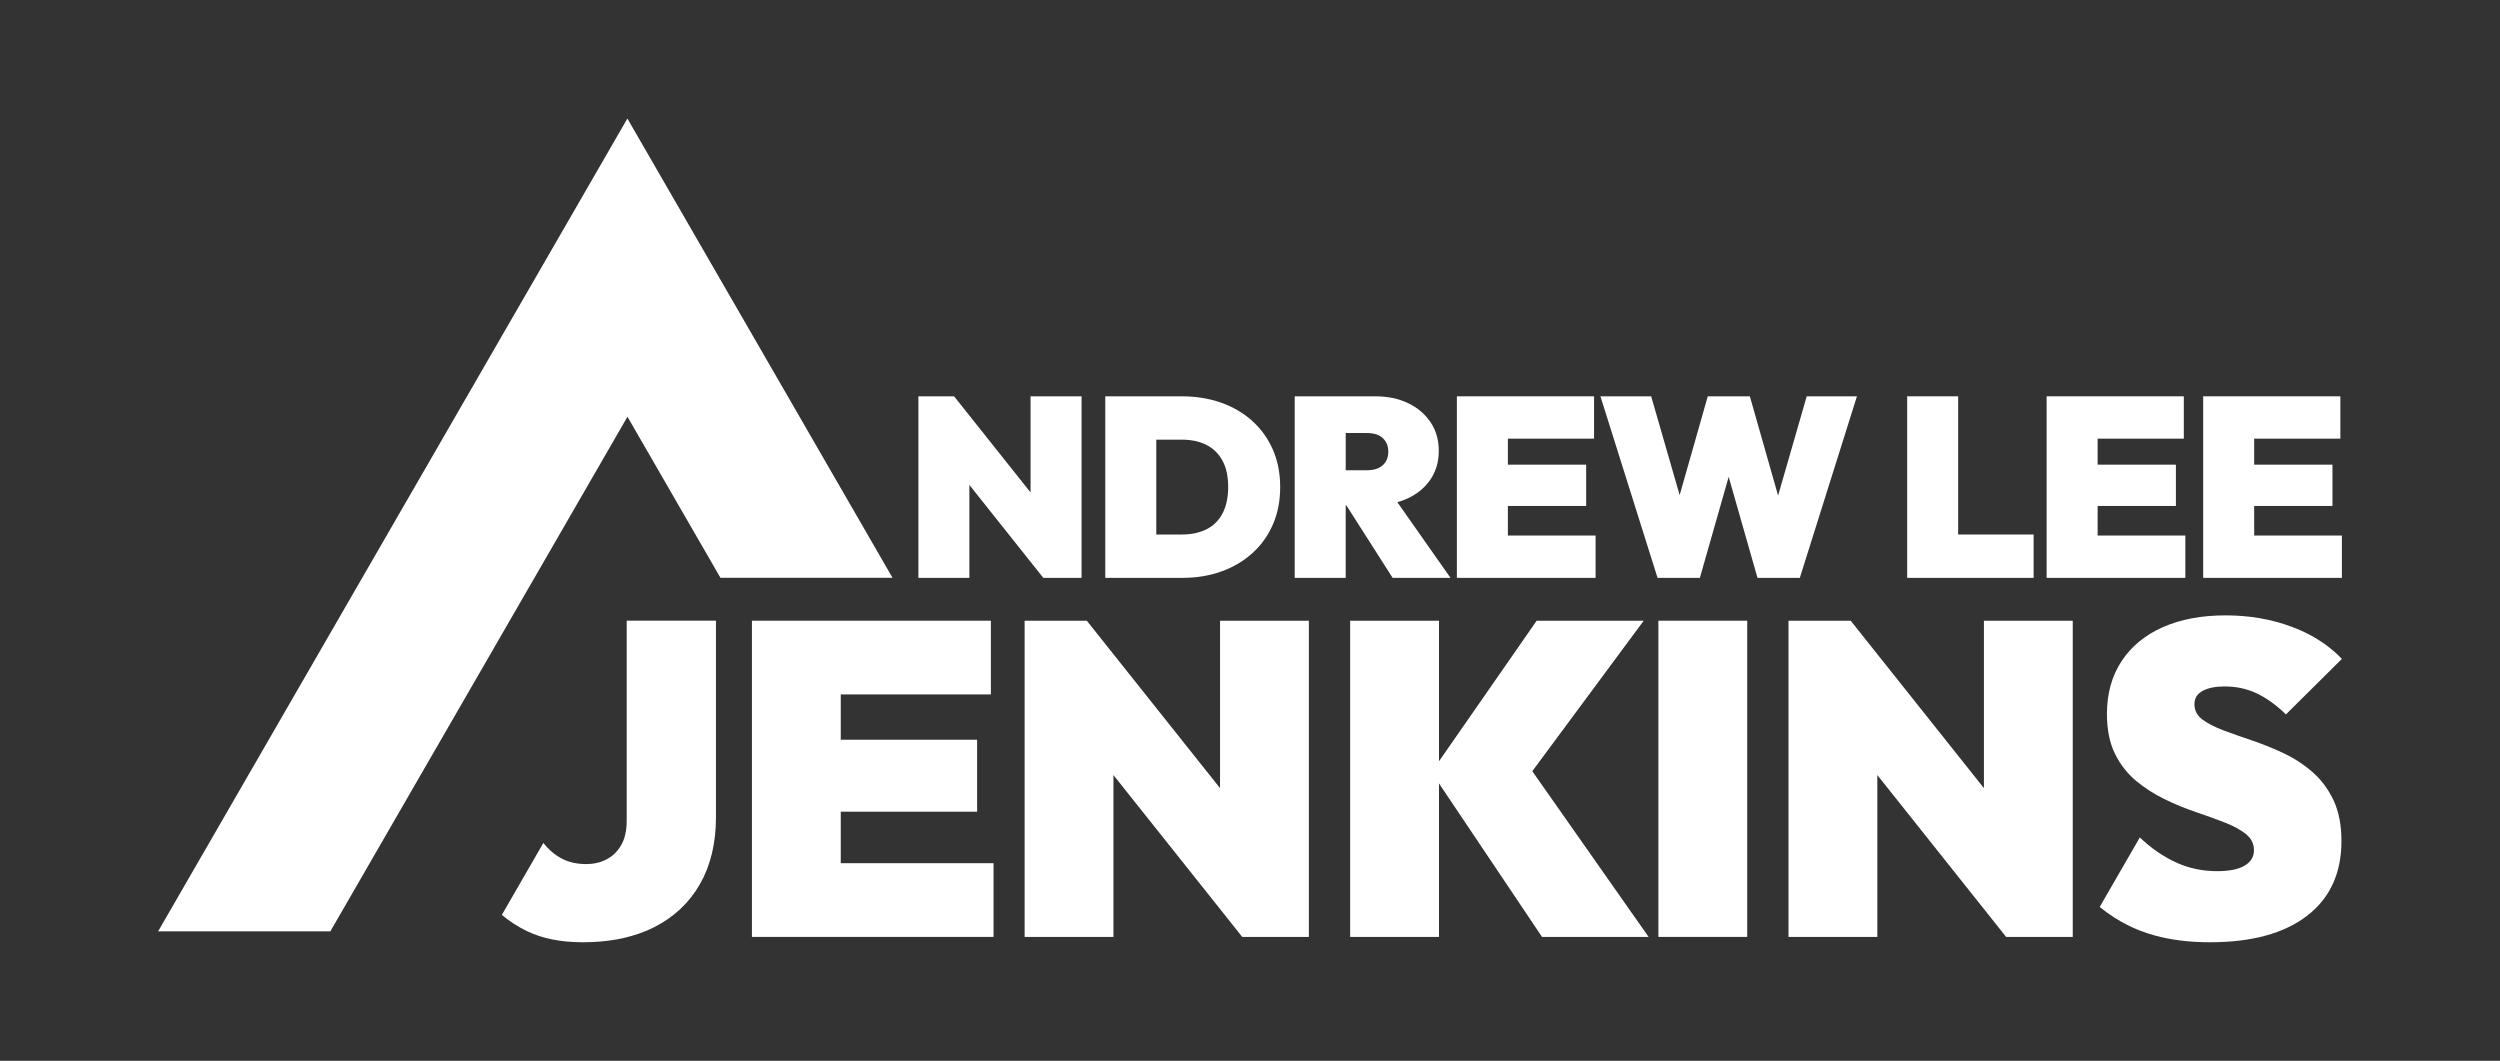
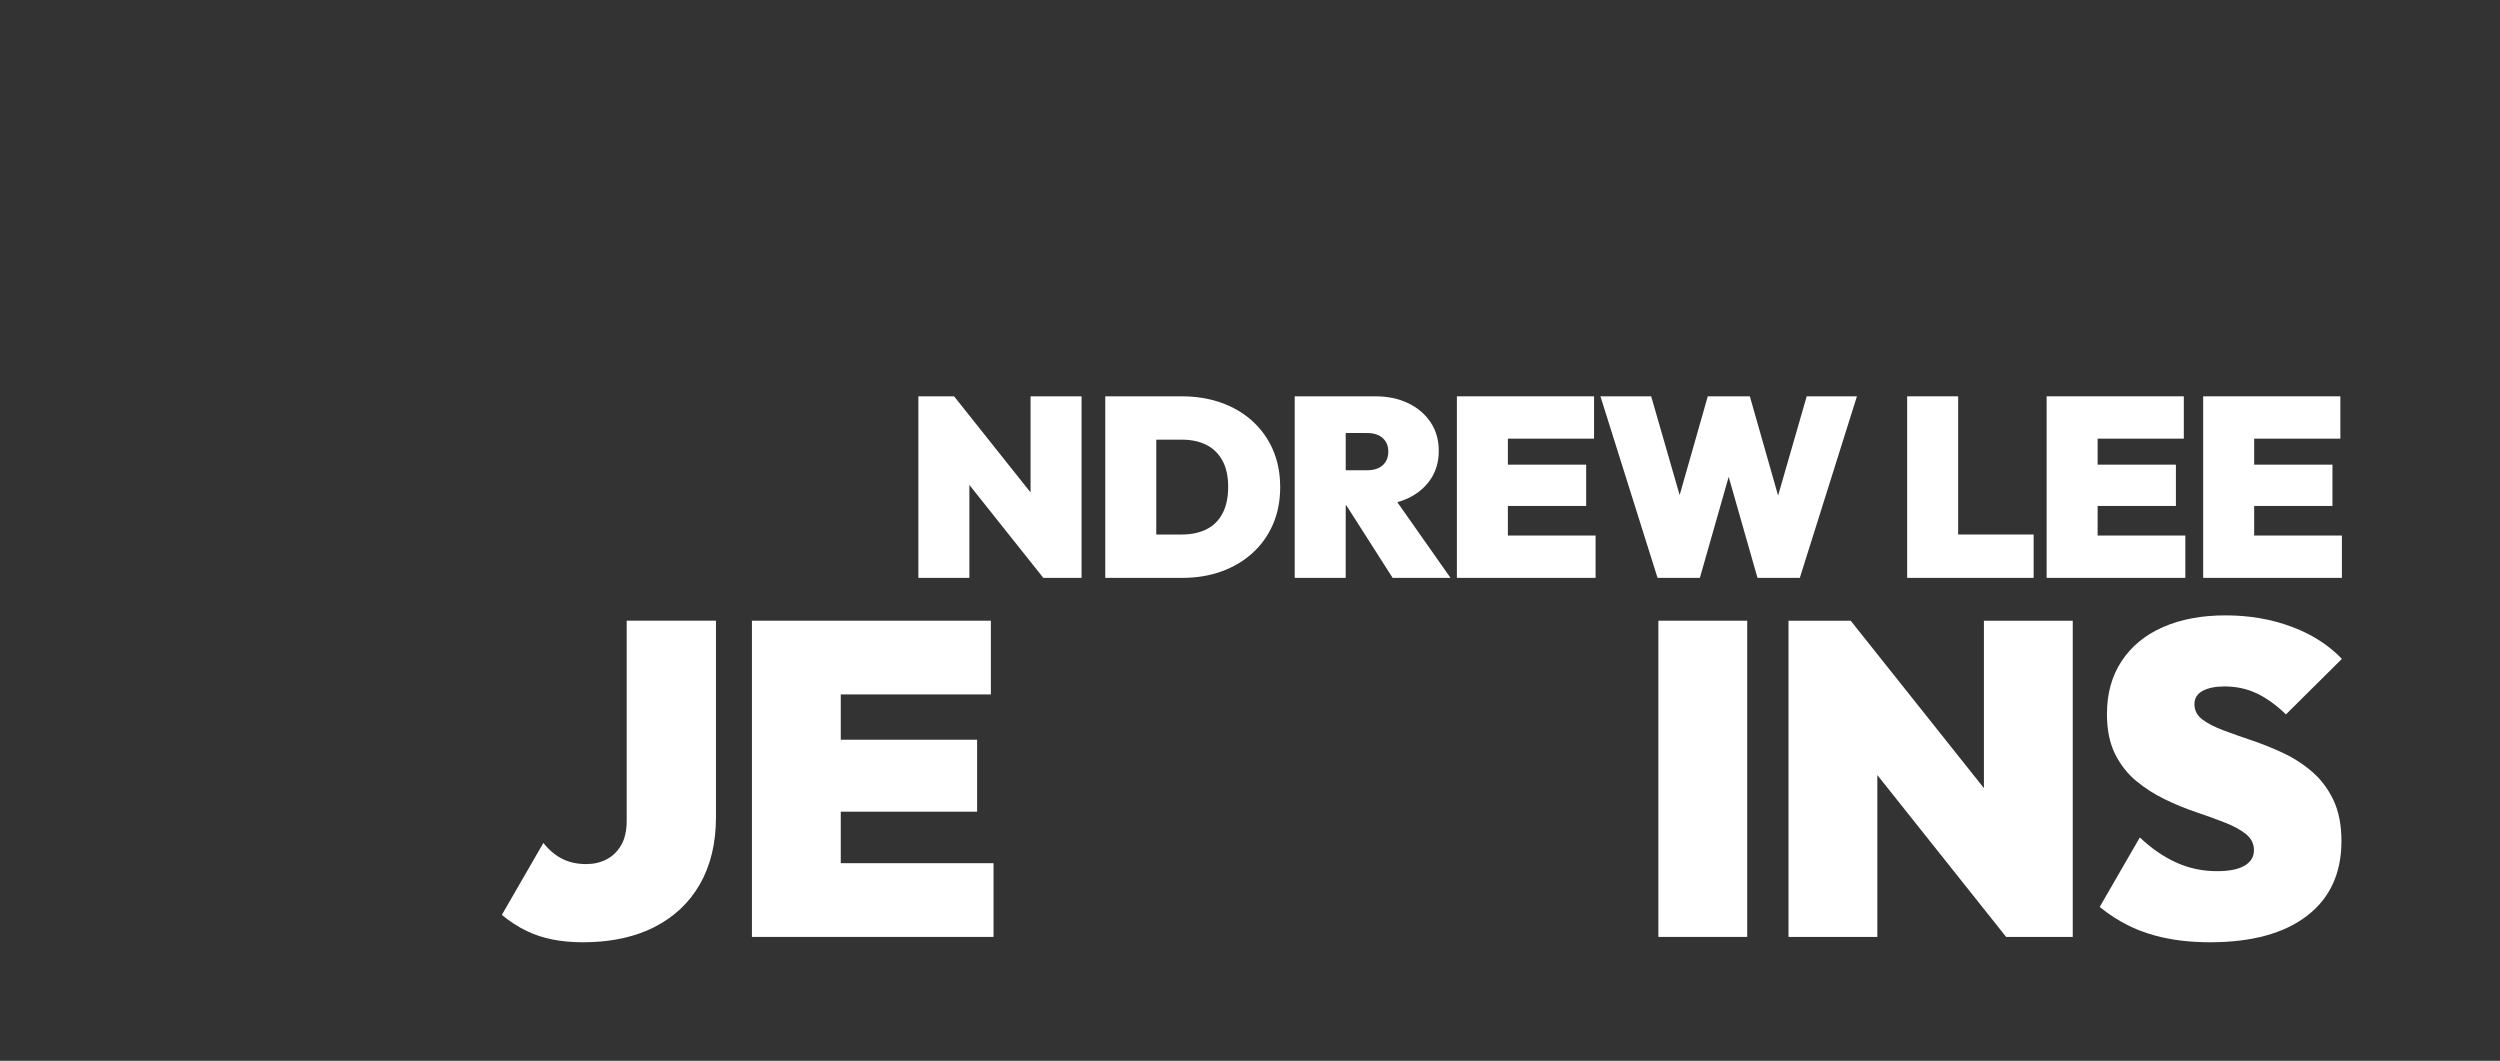
<svg xmlns="http://www.w3.org/2000/svg" id="a" data-name="Layer 1" width="572.403" height="242.882" viewBox="0 0 572.403 242.882">
  <rect x="0" y="0" width="572.403" height="242.882" fill="#333333" stroke="none" />
  <g>
    <polygon points="235.96 112.751 218.447 90.742 210.274 90.742 210.274 132.308 221.949 132.308 221.949 111.033 238.879 132.308 247.636 132.308 247.636 90.742 235.96 90.742 235.96 112.751" fill="#fff" />
    <path d="M286.75,96.405c-2.024-1.829-4.408-3.231-7.152-4.204-2.744-.972-5.75-1.459-9.02-1.459h-17.514v41.566h17.631c3.23,0,6.207-.486,8.932-1.459,2.724-.973,5.098-2.373,7.122-4.204,2.023-1.828,3.59-4.018,4.699-6.567,1.109-2.548,1.664-5.4,1.664-8.552s-.554-6.003-1.664-8.552c-1.109-2.549-2.677-4.738-4.699-6.567ZM279.92,117.537c-.857,1.635-2.082,2.852-3.678,3.649-1.596.798-3.484,1.196-5.663,1.196h-5.838v-21.717h5.838c2.179,0,4.057.4,5.634,1.197,1.576.798,2.802,1.995,3.678,3.59.876,1.597,1.314,3.601,1.314,6.013s-.429,4.438-1.285,6.072Z" fill="#fff" />
    <path d="M322.244,114.151c2.257-1.05,4.018-2.51,5.283-4.378,1.264-1.869,1.897-4.048,1.897-6.539s-.623-4.671-1.868-6.539c-1.246-1.869-2.958-3.328-5.138-4.379-2.18-1.052-4.709-1.576-7.589-1.576h-18.39v41.566h11.676v-16.58h.161l10.58,16.58h13.252l-12.175-17.329c.806-.229,1.586-.491,2.309-.828ZM312.962,99.148c1.595,0,2.811.39,3.649,1.167.836.779,1.255,1.81,1.255,3.094s-.419,2.315-1.255,3.094c-.838.779-2.053,1.167-3.649,1.167h-4.845v-8.523h4.845Z" fill="#fff" />
    <polygon points="345.245 115.844 363.168 115.844 363.168 106.387 345.245 106.387 345.245 100.433 364.978 100.433 364.978 90.742 345.245 90.742 343.027 90.742 333.57 90.742 333.57 132.308 343.027 132.308 345.245 132.308 365.328 132.308 365.328 122.617 345.245 122.617 345.245 115.844" fill="#fff" />
    <polygon points="407.115 113.462 400.647 90.742 391.014 90.742 384.576 113.36 378.054 90.742 366.436 90.742 379.513 132.308 389.205 132.308 395.801 109.176 402.398 132.308 412.089 132.308 425.166 90.742 413.666 90.742 407.115 113.462" fill="#fff" />
    <polygon points="448.342 90.742 436.666 90.742 436.666 132.308 446.182 132.308 448.342 132.308 465.622 132.308 465.622 122.383 448.342 122.383 448.342 90.742" fill="#fff" />
    <polygon points="480.275 115.844 498.197 115.844 498.197 106.387 480.275 106.387 480.275 100.433 500.007 100.433 500.007 90.742 480.275 90.742 478.056 90.742 468.599 90.742 468.599 132.308 478.056 132.308 480.275 132.308 500.357 132.308 500.357 122.617 480.275 122.617 480.275 115.844" fill="#fff" />
    <polygon points="516.119 115.844 534.042 115.844 534.042 106.387 516.119 106.387 516.119 100.433 535.851 100.433 535.851 90.742 516.119 90.742 513.901 90.742 504.443 90.742 504.443 132.308 513.901 132.308 516.119 132.308 536.201 132.308 536.201 122.617 516.119 122.617 516.119 115.844" fill="#fff" />
  </g>
  <g>
    <path d="M163.93,142.112v44.948c0,5.964-1.223,11.087-3.662,15.351-2.438,4.273-5.93,7.561-10.475,9.872-.637.323-1.283.62-1.954.892-4.129,1.707-8.937,2.566-14.416,2.566-4.953,0-9.166-.833-12.658-2.498-2.081-.986-4.035-2.243-5.862-3.772l9.506-16.472c1.274,1.614,2.71,2.812,4.282,3.619,1.597.816,3.441,1.224,5.547,1.224,1.691,0,3.237-.357,4.621-1.071,1.393-.713,2.506-1.792,3.356-3.254.85-1.453,1.274-3.338,1.274-5.641v-45.764h20.44Z" fill="#fff" />
    <polygon points="192.501 185.841 223.718 185.841 223.718 169.369 192.501 169.369 192.501 158.996 226.871 158.996 226.871 142.117 192.501 142.117 188.637 142.117 172.163 142.117 172.163 214.517 188.637 214.517 192.501 214.517 227.481 214.517 227.481 197.637 192.501 197.637 192.501 185.841" fill="#fff" />
-     <polygon points="279.341 180.453 248.834 142.117 234.598 142.117 234.598 214.517 254.936 214.517 254.936 177.46 284.425 214.517 299.678 214.517 299.678 142.117 279.341 142.117 279.341 180.453" fill="#fff" />
-     <polygon points="376.349 142.117 351.842 142.117 329.471 174.305 329.471 142.117 309.134 142.117 309.134 214.517 329.471 214.517 329.471 179.367 353.063 214.517 377.468 214.517 350.833 176.573 376.349 142.117" fill="#fff" />
    <rect x="379.706" y="142.117" width="20.338" height="72.4" fill="#fff" />
    <polygon points="454.241 180.452 423.736 142.117 409.499 142.117 409.499 214.517 429.836 214.517 429.836 177.459 459.326 214.517 474.579 214.517 474.579 142.117 454.241 142.117 454.241 180.452" fill="#fff" />
    <path d="M534.273,183.196c1.215,2.574,1.827,5.7,1.827,9.353,0,7.391-2.625,13.108-7.884,17.135-5.25,4.035-12.658,6.057-22.215,6.057-4.621,0-8.801-.51-12.531-1.521-1.24-.34-2.438-.73-3.585-1.181-.17-.068-.331-.136-.501-.204-.62-.246-1.24-.527-1.844-.824-2.362-1.147-4.63-2.6-6.796-4.35l9.192-15.92c1.334,1.266,2.701,2.379,4.095,3.339,1.385.943,2.795,1.75,4.239,2.404,2.914,1.325,6.032,1.979,9.353,1.979,2.786,0,4.885-.416,6.312-1.266,1.419-.85,2.132-2.022,2.132-3.508,0-1.495-.612-2.727-1.826-3.713-1.223-.986-2.838-1.86-4.834-2.642-2.005-.781-4.205-1.58-6.61-2.396-2.404-.807-4.8-1.792-7.17-2.948-2.37-1.147-4.562-2.557-6.558-4.214-1.996-1.665-3.61-3.729-4.834-6.21-1.215-2.472-1.827-5.505-1.827-9.098,0-4.681,1.121-8.708,3.356-12.097,2.234-3.39,5.386-5.989,9.455-7.782,4.069-1.792,8.844-2.693,14.34-2.693,5.42,0,10.458.858,15.096,2.591,2.956,1.096,5.598,2.498,7.909,4.188,1.317.969,2.523,2.022,3.636,3.186l-12.802,12.701-.008.008c-2.243-2.166-4.477-3.78-6.711-4.825-2.243-1.054-4.681-1.58-7.323-1.58-2.099,0-3.781.34-5.038,1.02-1.249.679-1.877,1.69-1.877,3.05,0,1.419.612,2.591,1.827,3.509,1.223.909,2.837,1.741,4.834,2.489,1.996.747,4.205,1.521,6.609,2.336,1.155.391,2.319.824,3.474,1.283,1.232.501,2.472,1.036,3.696,1.614.467.221.935.459,1.385.705.17.085.331.178.493.272,1.665.935,3.22,2.039,4.681,3.296.79.688,1.521,1.436,2.183,2.251,1.028,1.249,1.911,2.651,2.65,4.205Z" fill="#fff" />
  </g>
-   <polygon points="143.663 95.418 164.956 132.296 204.354 132.296 186.145 100.746 143.647 27.141 36.201 213.244 75.634 213.244 143.663 95.418" fill="#fff" />
</svg>